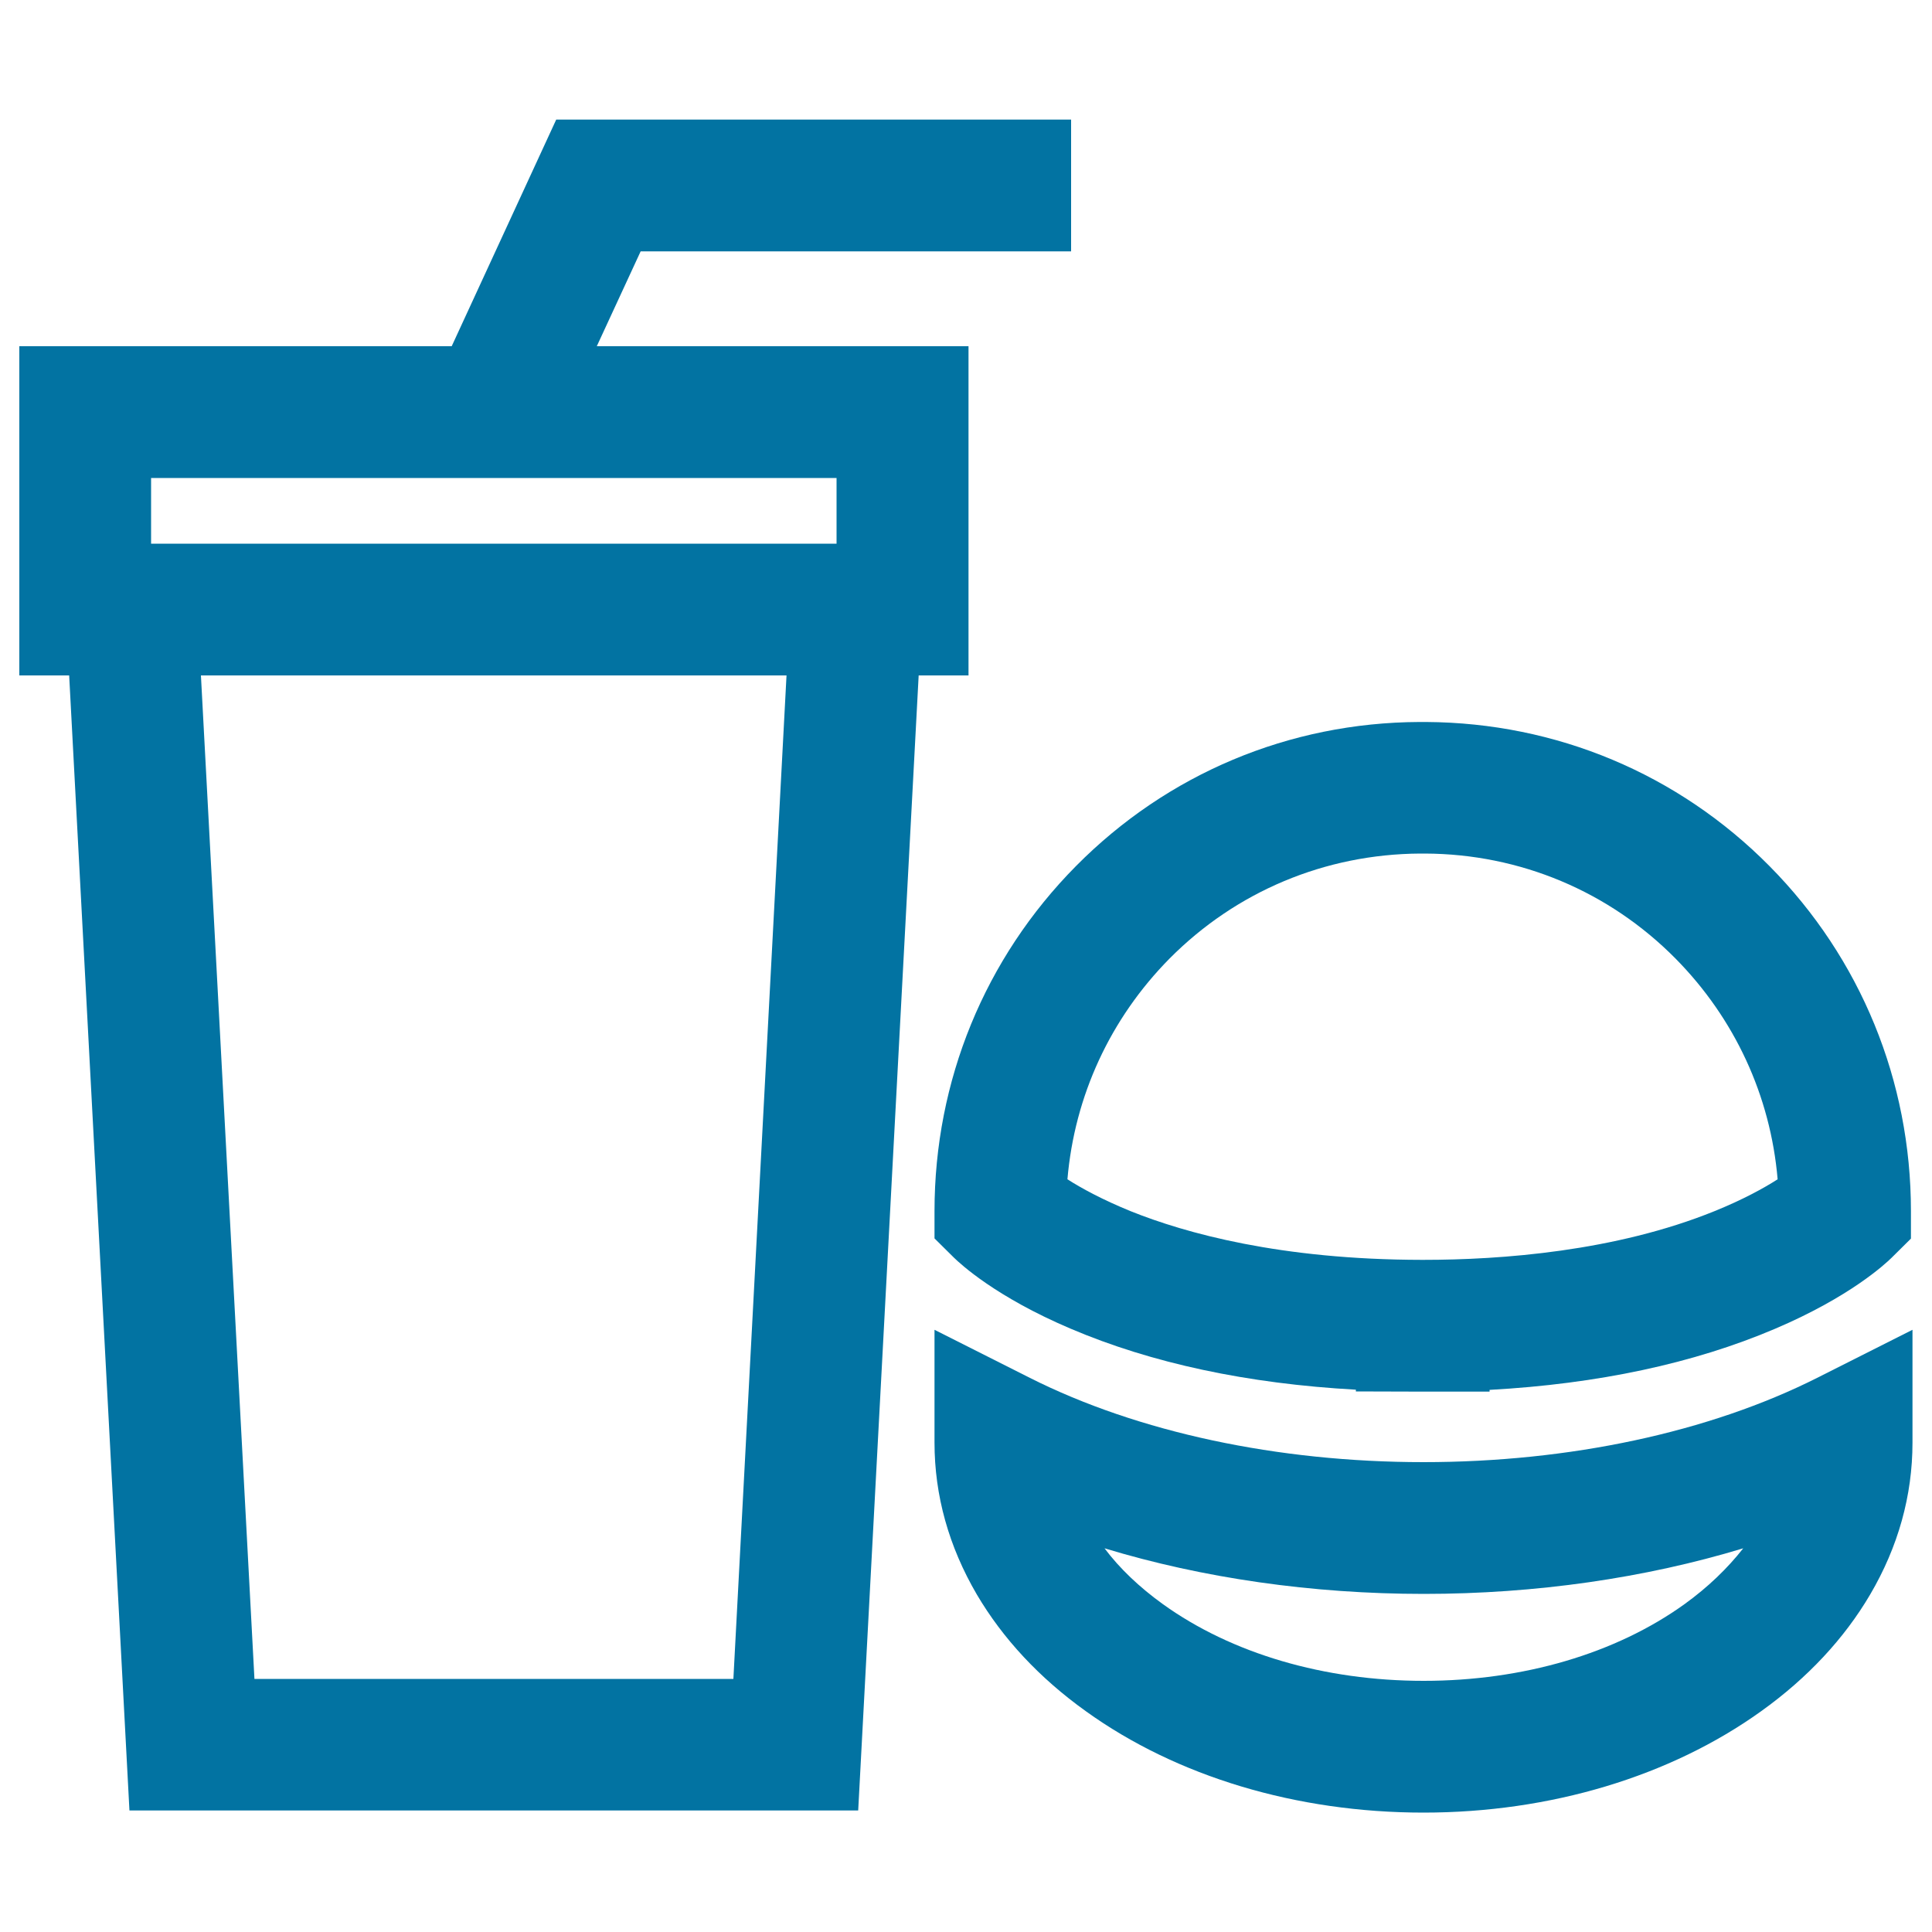
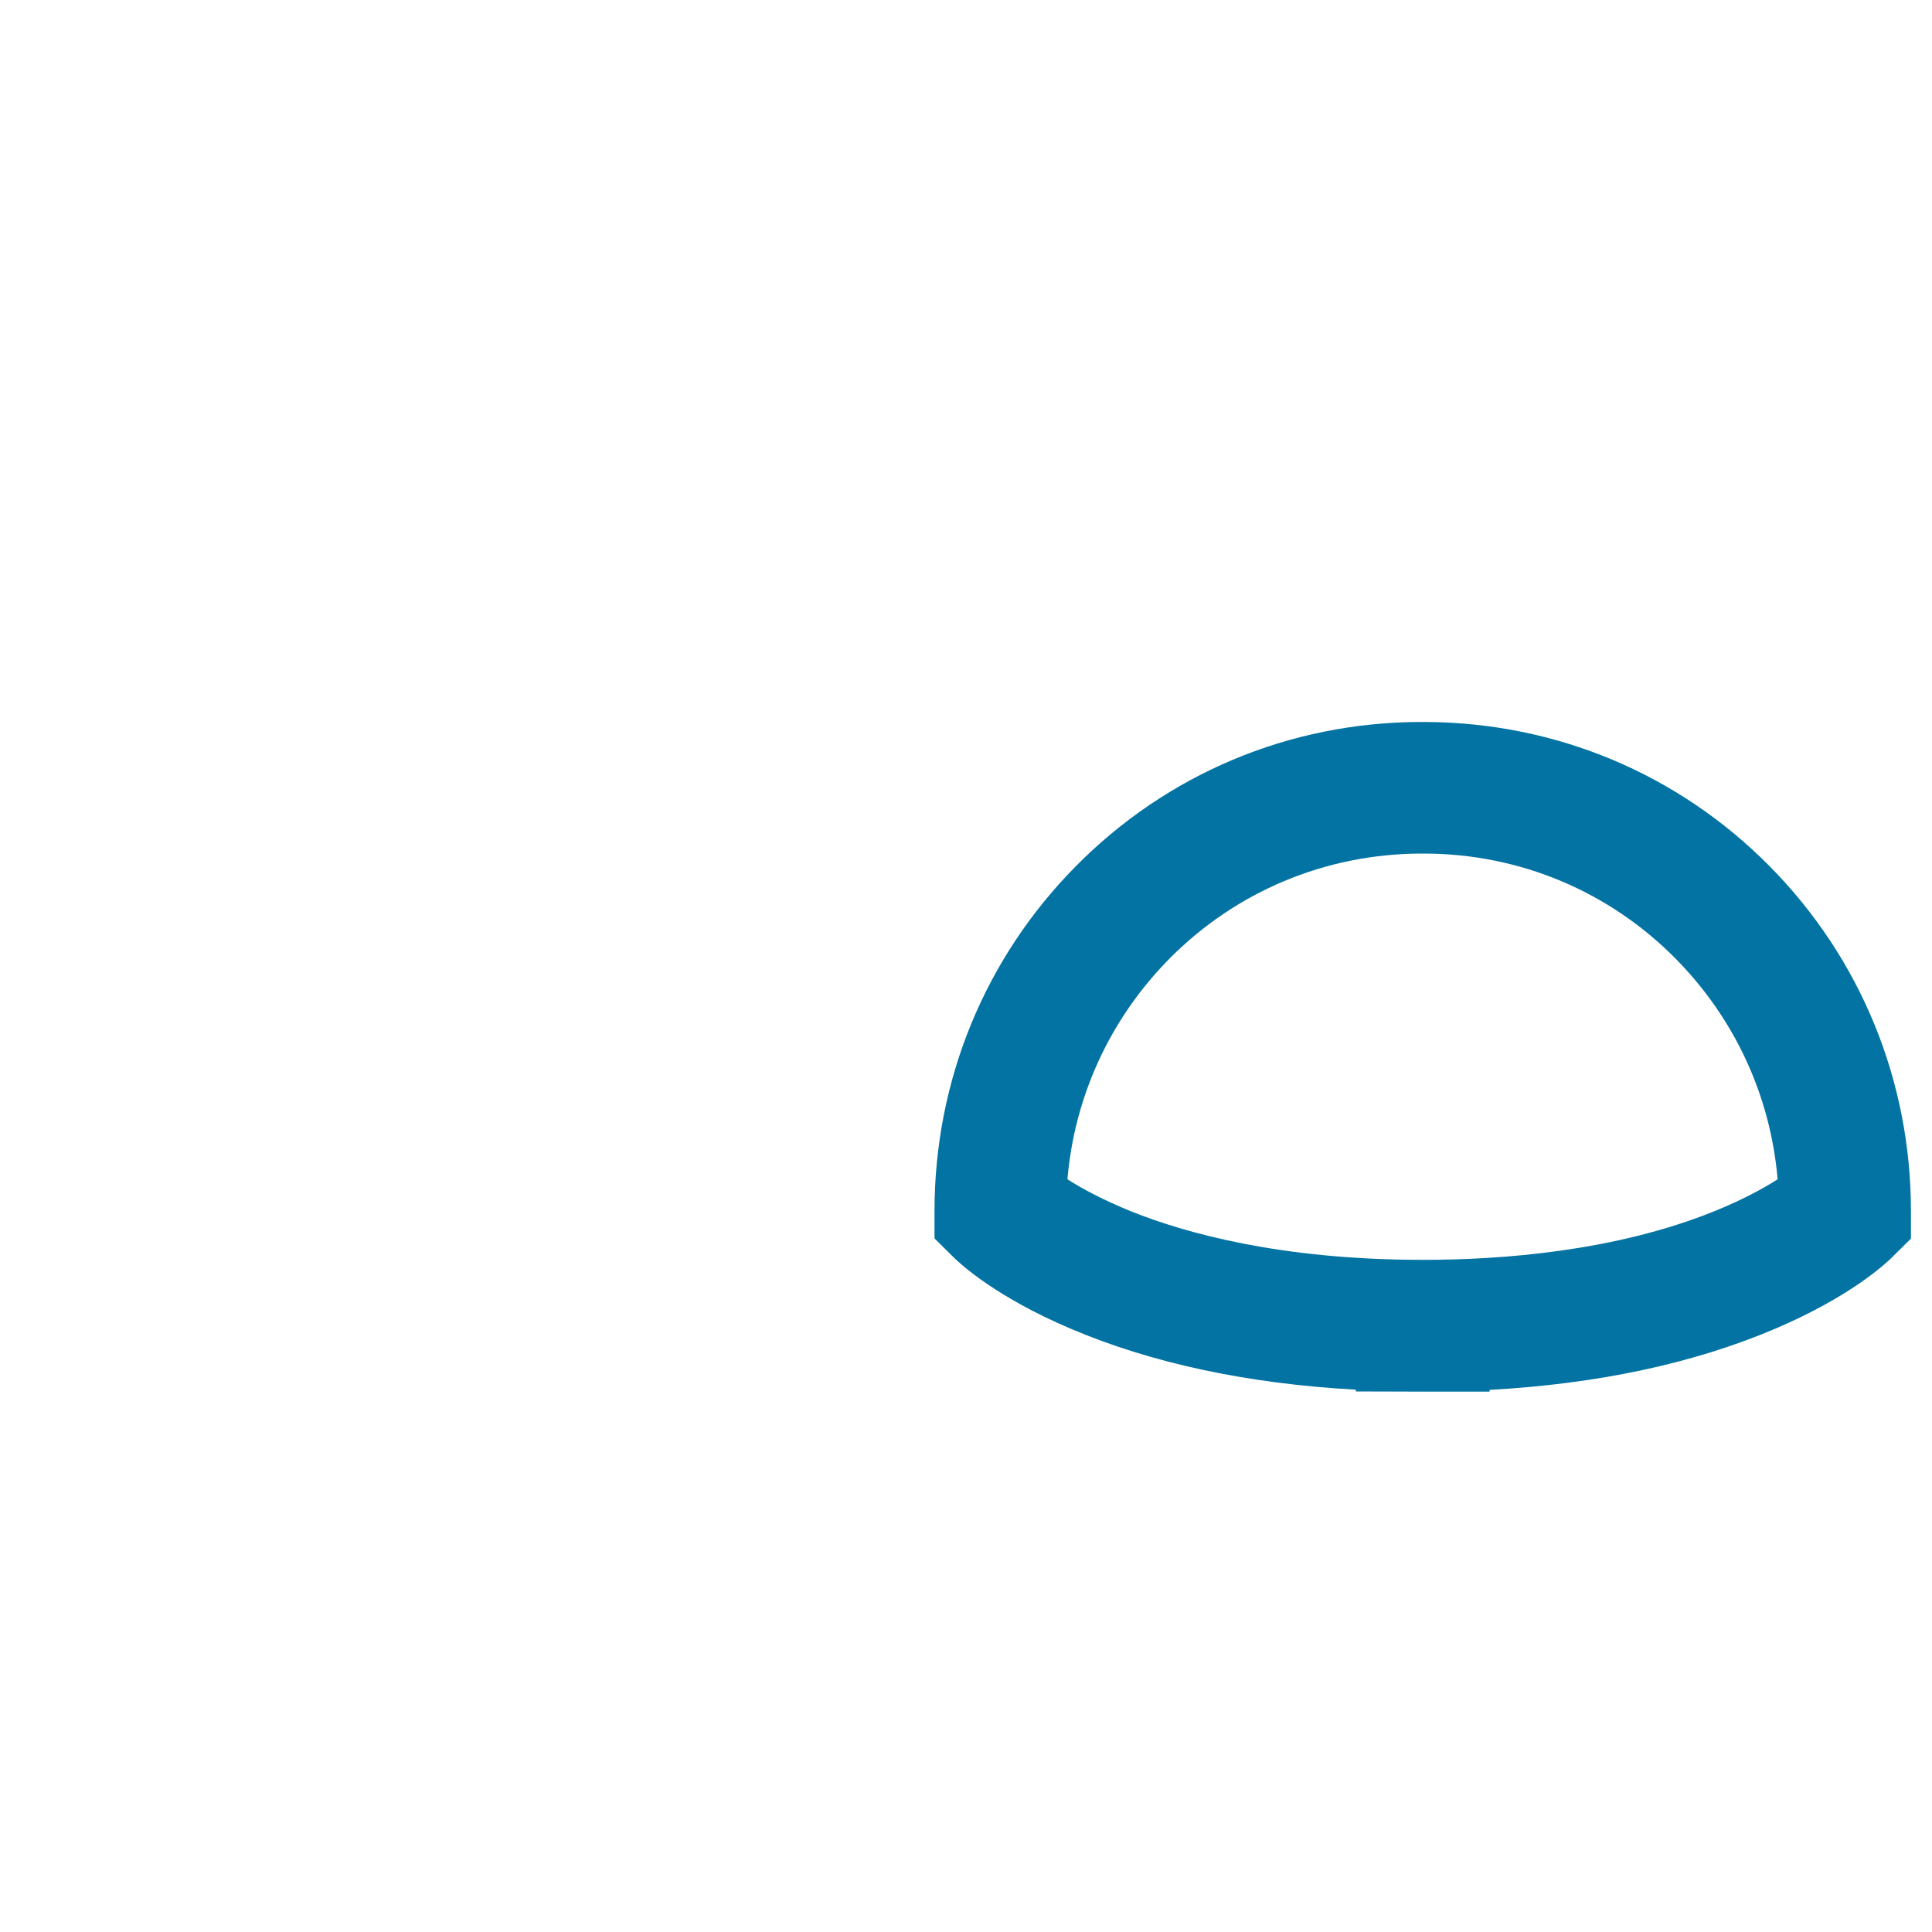
<svg xmlns="http://www.w3.org/2000/svg" viewBox="0 0 1000 1000" style="fill:#0273a2">
  <title>Junk Food Soda Glass And Burger SVG icon</title>
  <g>
    <g>
-       <path d="M735.9,720.3l0.5,0l0.5,0l34.1,0v-0.9c56.1-3.1,105.7-13.7,147.7-31.6c38.8-16.5,57-33.5,60.3-36.7l10.1-10v-14.2c0-67.4-26-130.9-73.2-178.6c-47.3-47.8-110.4-74.2-177.7-74.6l-1.3,0c-0.2,0-0.3,0-0.5,0c-0.2,0-0.3,0-0.5,0l-1.3,0c-67.3,0.3-130.4,26.8-177.7,74.6c-47.2,47.7-73.2,111.1-73.2,178.6V641l10.1,10c3.3,3.2,21.5,20.2,60.3,36.7c42,17.9,91.6,28.5,147.7,31.6v0.9L735.9,720.3L735.9,720.3L735.9,720.3z M887.4,626.9c-51.3,20.8-110.3,25.2-150.7,25.2h-0.4h-0.4c-73.2-0.1-122.3-13.8-150.7-25.2c-14.7-6-25.5-11.9-32.7-16.5c3.7-43.2,22.2-83.2,52.8-114.2c34.5-34.8,80.5-54.1,129.7-54.4l0.8,0c0.3,0,0.6,0,1,0l0.8,0c49.1,0.2,95.2,19.5,129.7,54.4c30.6,31,49.1,71,52.8,114.2C912.9,615,902.2,620.9,887.4,626.9z" />
-       <path d="M736.8,756.8c-75.5,0-147.9-15.5-203.7-43.6l-49.4-24.9v58.4c0,27.4,7.4,53.8,21.9,78.6c13.5,22.9,32.4,43.2,56.4,60.4c47.1,33.9,109.2,52.5,174.8,52.5c65.6,0,127.7-18.7,174.8-52.5c24-17.2,43-37.6,56.4-60.4c14.5-24.7,21.9-51.2,21.9-78.6v-58.4l-49.4,24.9C884.7,741.3,812.4,756.8,736.8,756.8z M871.9,830.3c-35.6,25.6-83.6,39.7-135,39.7c-51.4,0-99.4-14.1-135-39.7c-12.2-8.8-22.4-18.5-30.2-28.9c50.7,15.4,107.4,23.6,165.3,23.6s114.5-8.2,165.3-23.6C894.2,811.7,884.1,821.5,871.9,830.3z" />
-       <path d="M501.2,179.2H308.9l22.7-49.1h222.8V61.9H287.9l-54.1,117.3H10v170.4h25.8L67,937.1h377.2l31.3-587.5h25.8V179.2z M379.6,869H131.7L104,349.6h303.1L379.6,869z M78.2,281.4v-17v-17H433v17v17H78.2z" />
+       <path d="M735.9,720.3l0.5,0l0.5,0l34.1,0v-0.9c56.1-3.1,105.7-13.7,147.7-31.6c38.8-16.5,57-33.5,60.3-36.7l10.1-10v-14.2c0-67.4-26-130.9-73.2-178.6c-47.3-47.8-110.4-74.2-177.7-74.6l-1.3,0c-0.2,0-0.3,0-0.5,0c-0.2,0-0.3,0-0.5,0l-1.3,0c-67.3,0.3-130.4,26.8-177.7,74.6c-47.2,47.7-73.2,111.1-73.2,178.6V641l10.1,10c3.3,3.2,21.5,20.2,60.3,36.7c42,17.9,91.6,28.5,147.7,31.6v0.9L735.9,720.3L735.9,720.3L735.9,720.3z M887.4,626.9c-51.3,20.8-110.3,25.2-150.7,25.2h-0.4h-0.4c-73.2-0.1-122.3-13.8-150.7-25.2c-14.7-6-25.5-11.9-32.7-16.5c3.7-43.2,22.2-83.2,52.8-114.2c34.5-34.8,80.5-54.1,129.7-54.4l0.8,0c0.3,0,0.6,0,1,0l0.8,0c49.1,0.2,95.2,19.5,129.7,54.4c30.6,31,49.1,71,52.8,114.2C912.9,615,902.2,620.9,887.4,626.9" />
    </g>
  </g>
</svg>